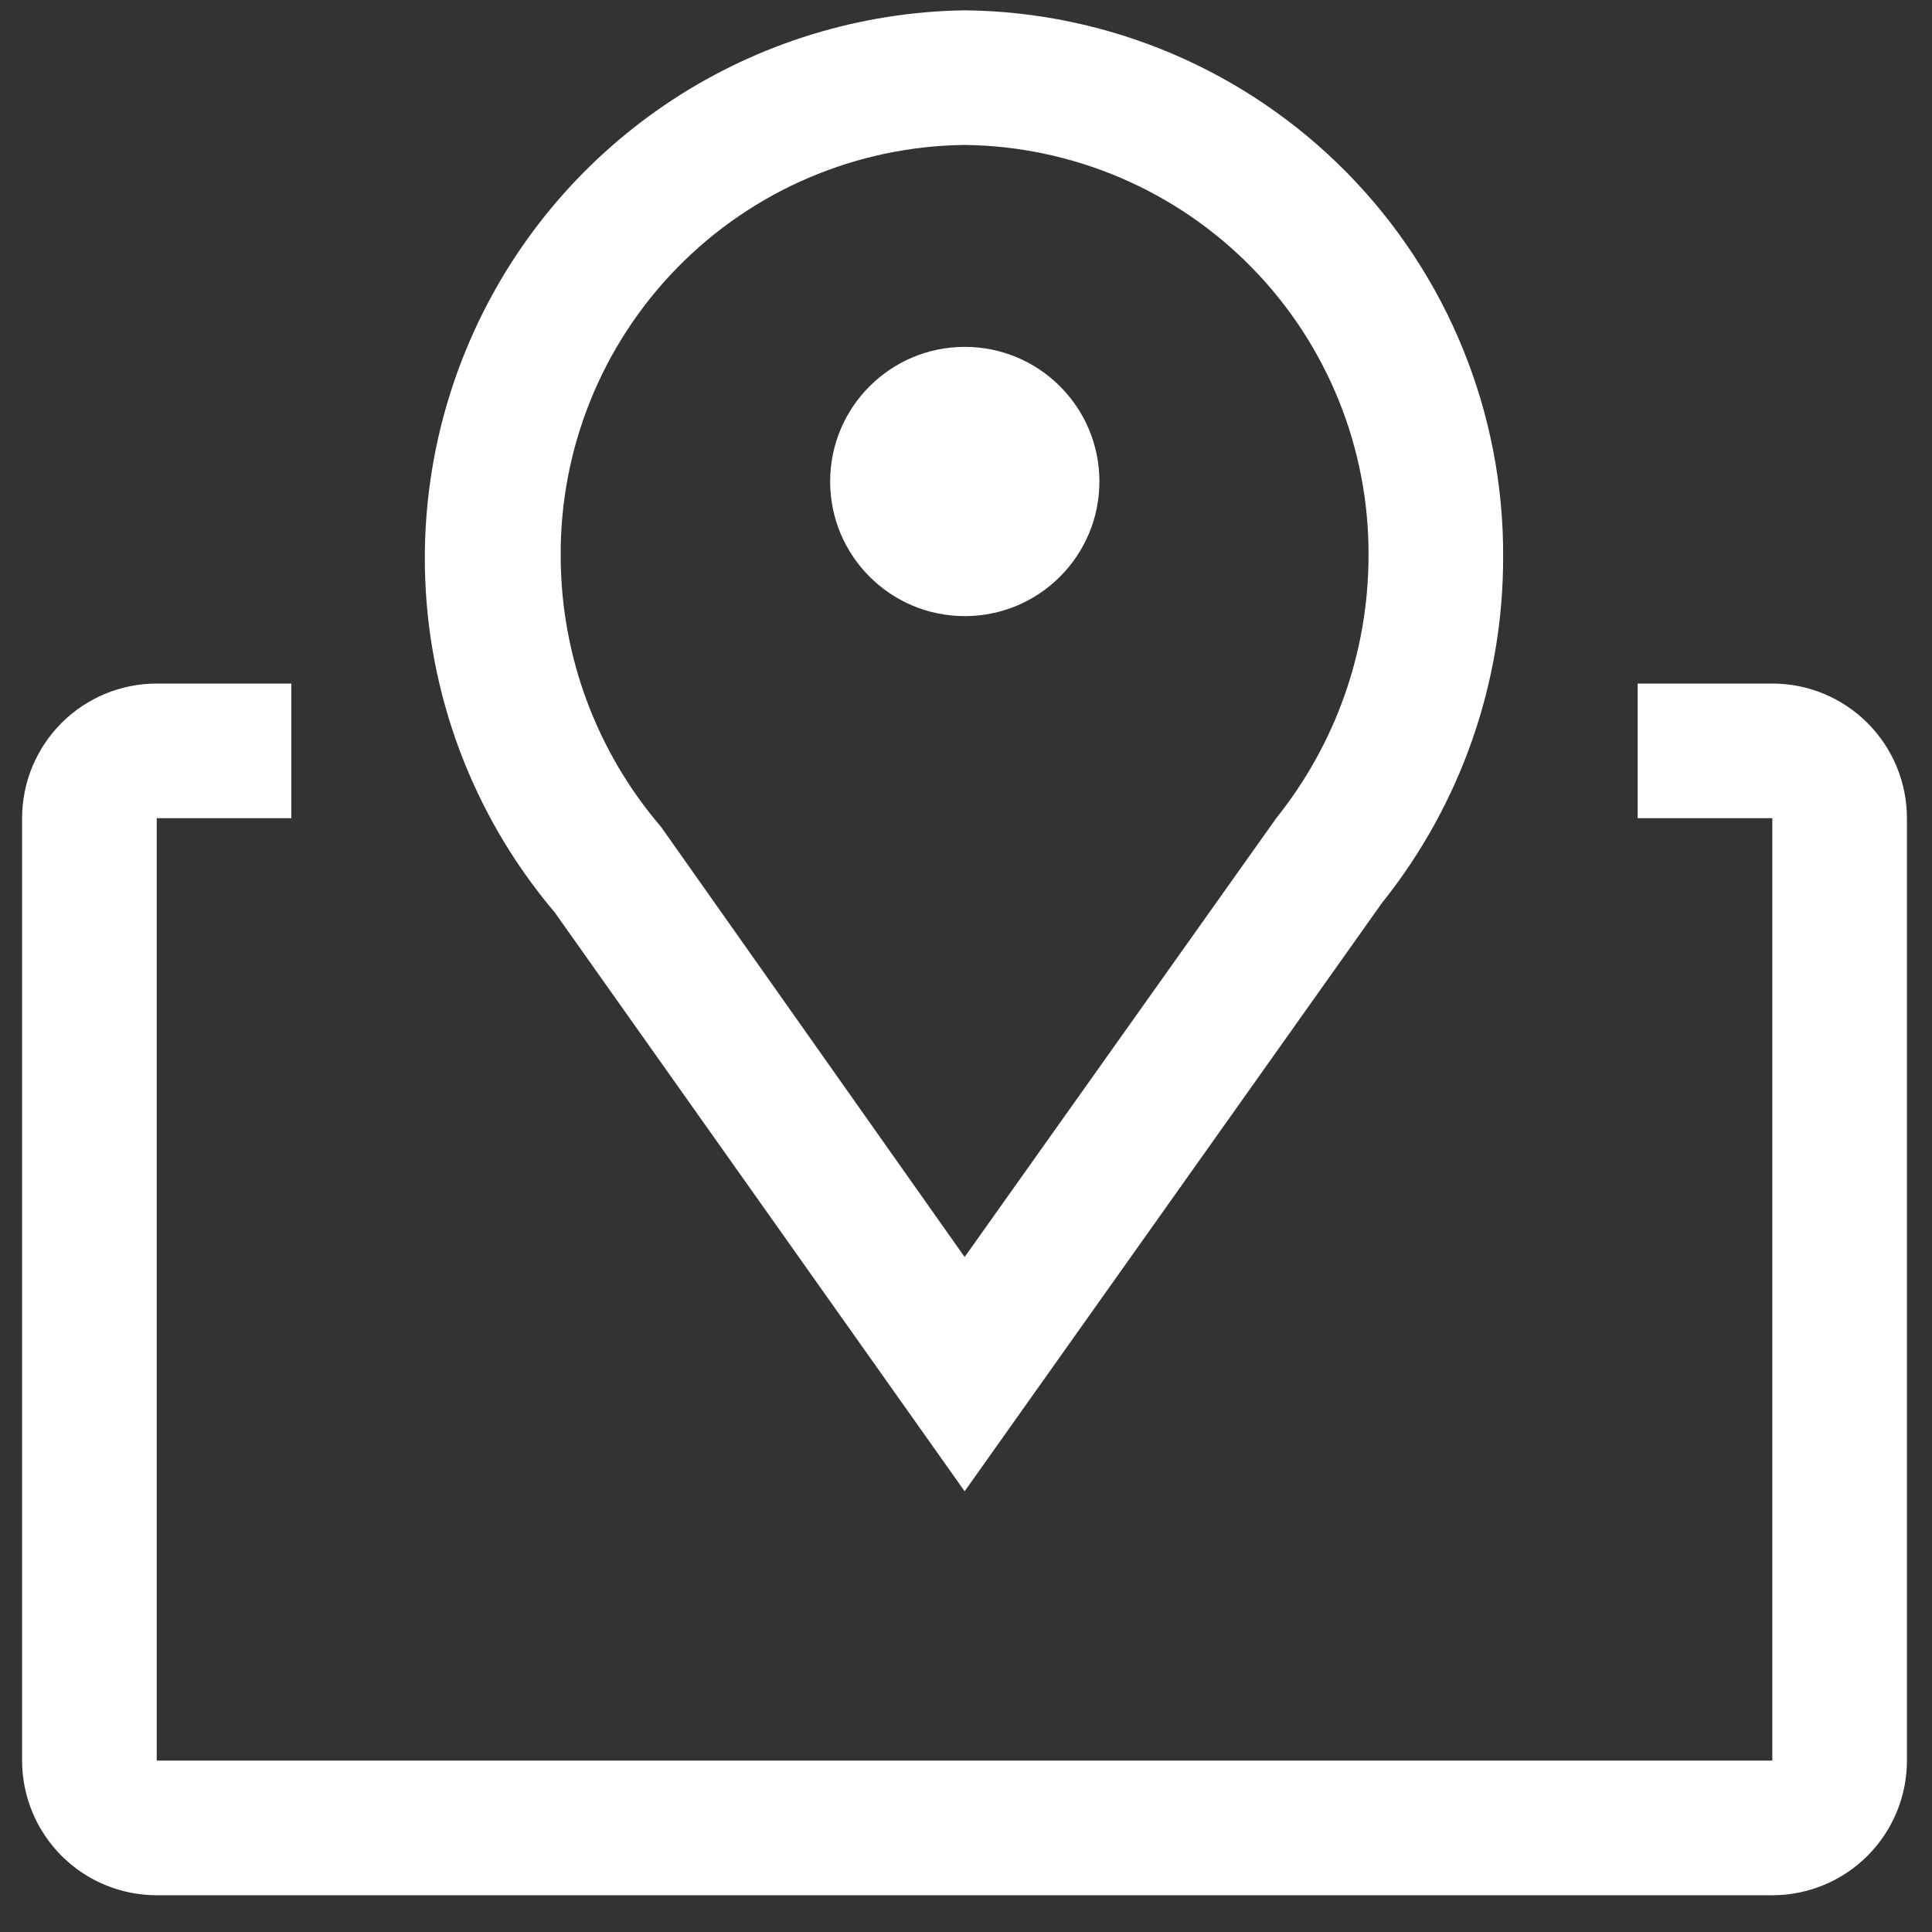
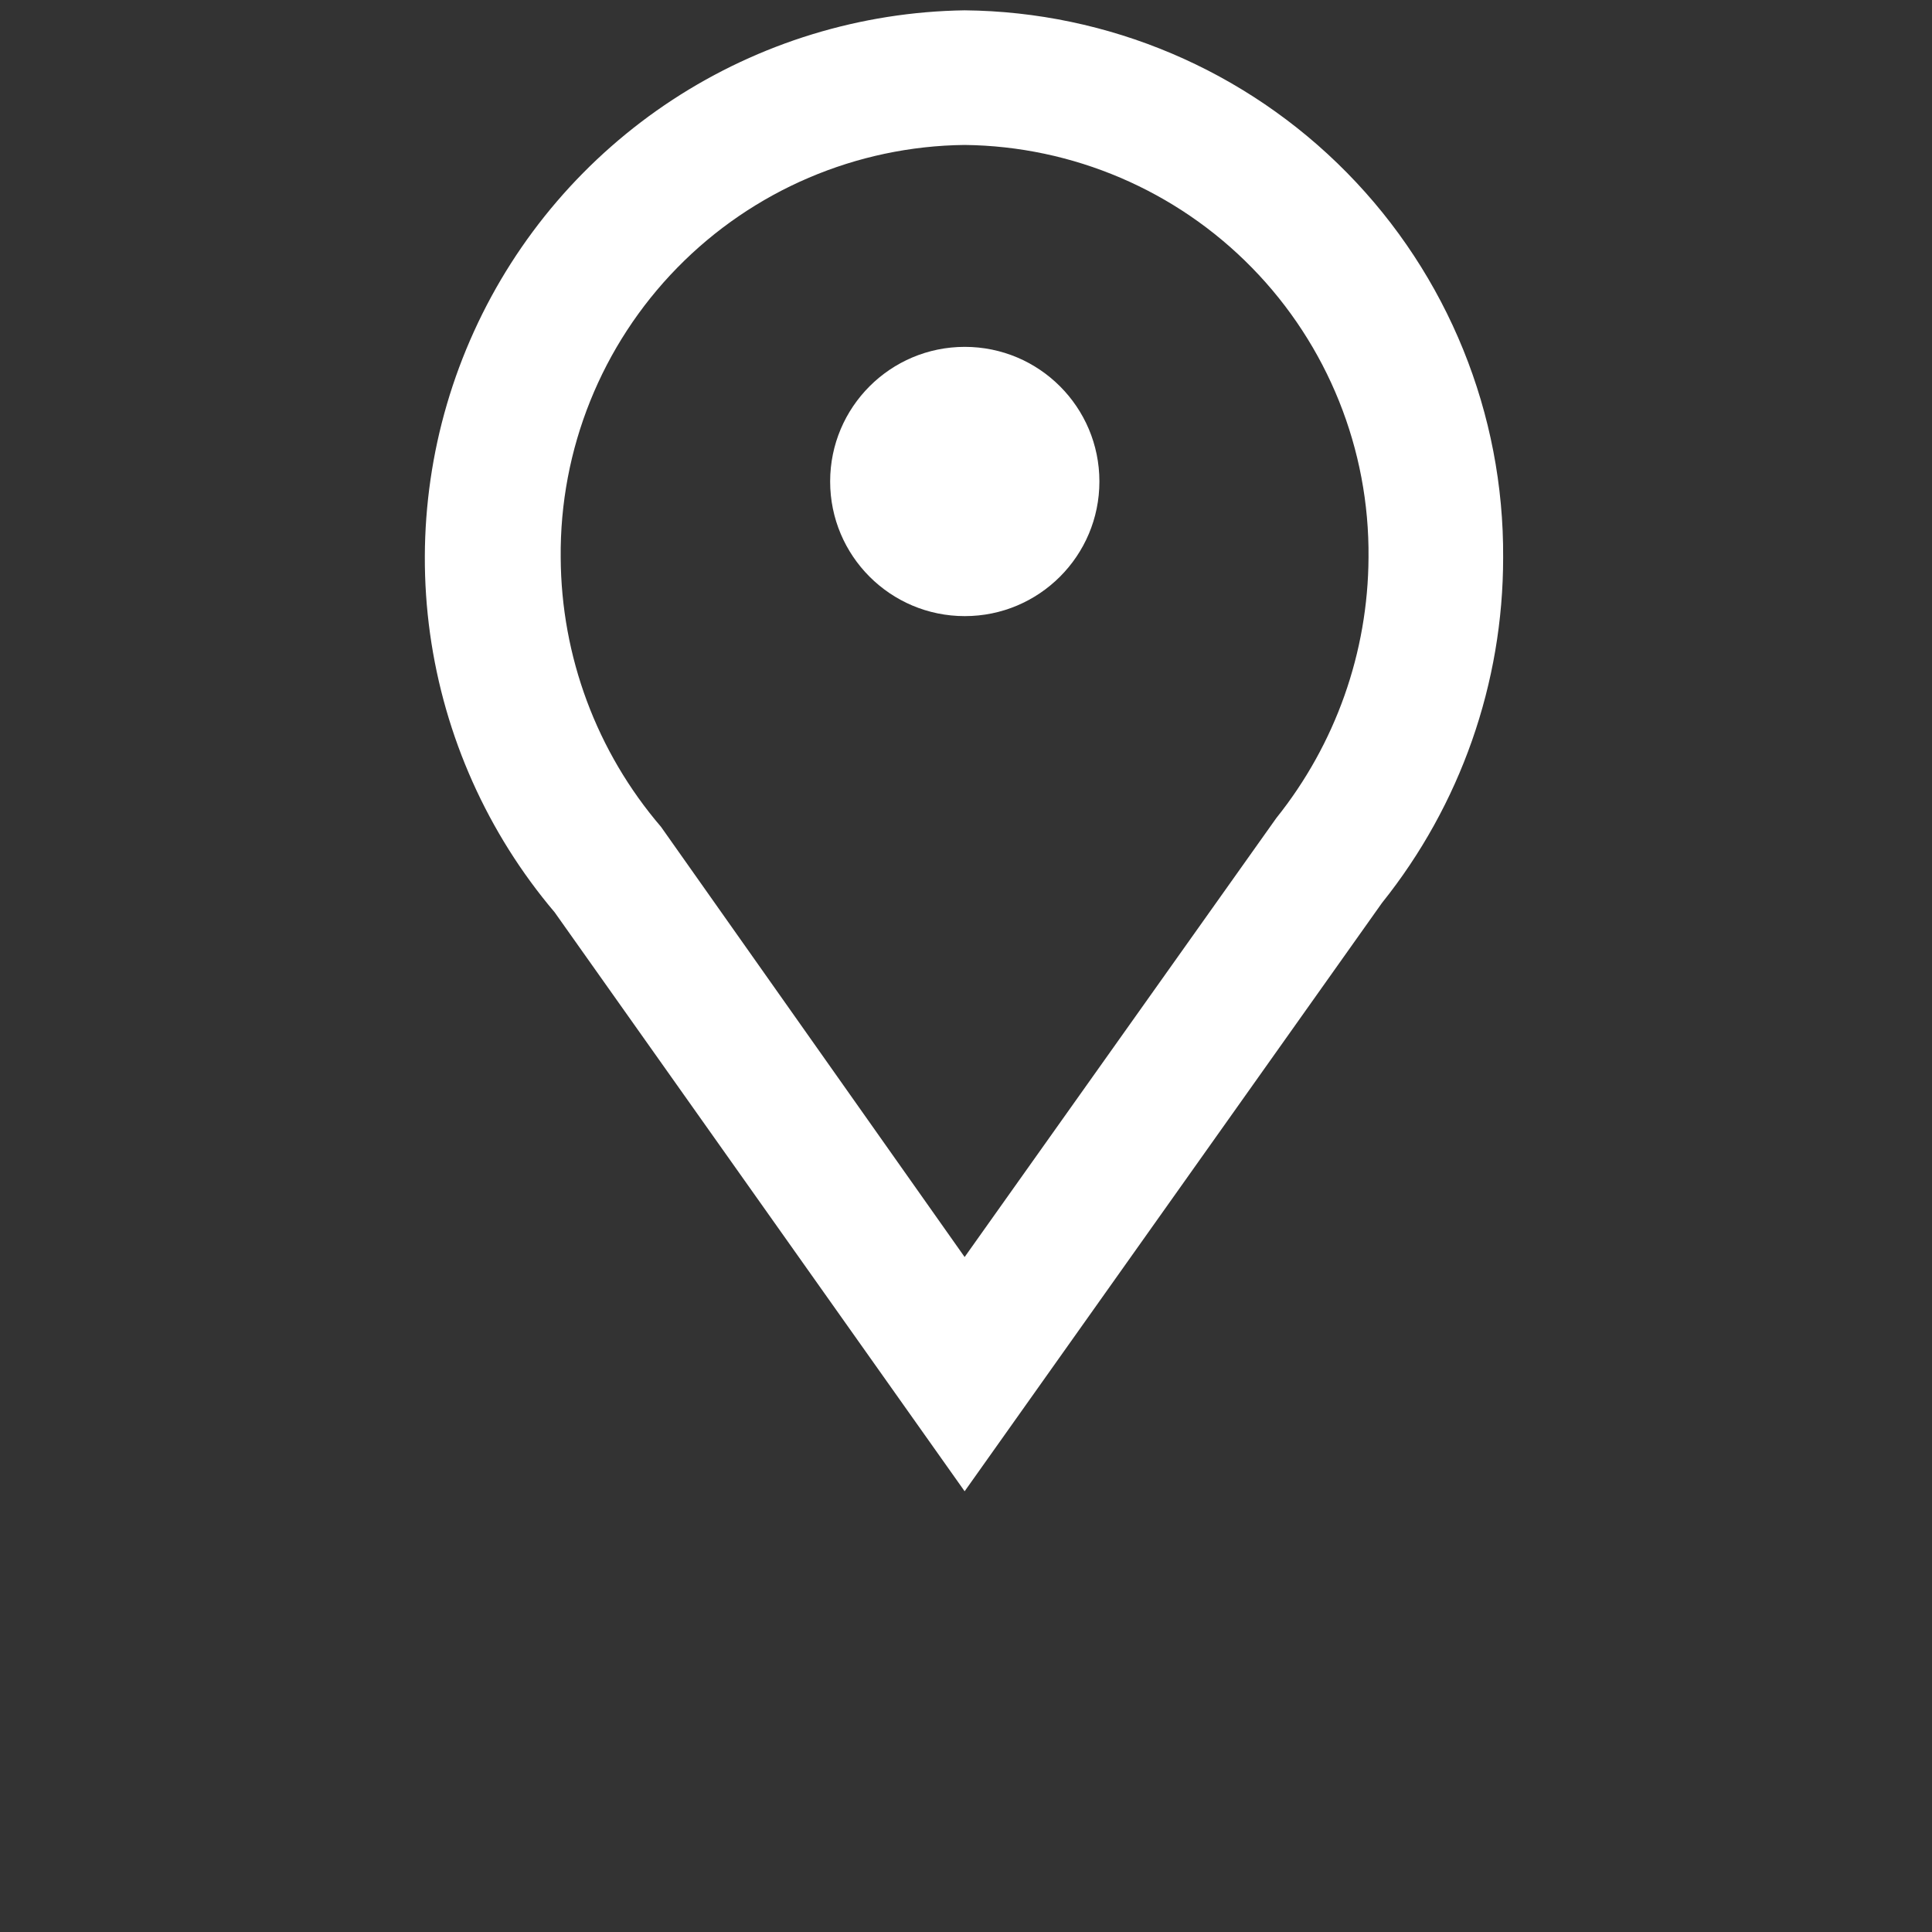
<svg xmlns="http://www.w3.org/2000/svg" width="41" height="41" viewBox="0 0 41 41" fill="none">
  <rect x="0" y="0" width="41" height="41" fill="#333333" stroke="none" />
  <path d="M20.474 13.075C22.052 13.075 23.331 11.796 23.331 10.218C23.331 8.64 22.052 7.361 20.474 7.361C18.896 7.361 17.617 8.64 17.617 10.218C17.617 11.796 18.896 13.075 20.474 13.075Z" fill="white" />
  <path d="M20.471 31.647L11.771 19.361C10.347 17.68 9.43 15.629 9.126 13.446C8.823 11.264 9.146 9.04 10.058 7.035C10.969 5.029 12.432 3.323 14.275 2.116C16.119 0.91 18.267 0.252 20.471 0.219C23.524 0.249 26.442 1.488 28.584 3.665C30.726 5.842 31.918 8.779 31.899 11.833C31.9 14.497 30.993 17.082 29.328 19.161L20.471 31.647ZM20.471 3.076C18.173 3.102 15.98 4.039 14.373 5.681C12.766 7.323 11.876 9.536 11.899 11.833C11.909 13.93 12.663 15.955 14.028 17.547L20.471 26.676L27.085 17.361C28.342 15.792 29.032 13.844 29.042 11.833C29.065 9.536 28.175 7.323 26.568 5.681C24.961 4.039 22.768 3.102 20.471 3.076Z" fill="white" />
-   <path d="M37.611 14.506H34.754V17.363H37.611V37.363H3.326V17.363H6.183V14.506H3.326C2.568 14.506 1.841 14.807 1.306 15.343C0.77 15.879 0.469 16.605 0.469 17.363V37.363C0.469 38.12 0.77 38.847 1.306 39.383C1.841 39.919 2.568 40.22 3.326 40.22H37.611C38.369 40.22 39.096 39.919 39.631 39.383C40.167 38.847 40.468 38.12 40.468 37.363V17.363C40.468 16.605 40.167 15.879 39.631 15.343C39.096 14.807 38.369 14.506 37.611 14.506Z" fill="white" />
</svg>